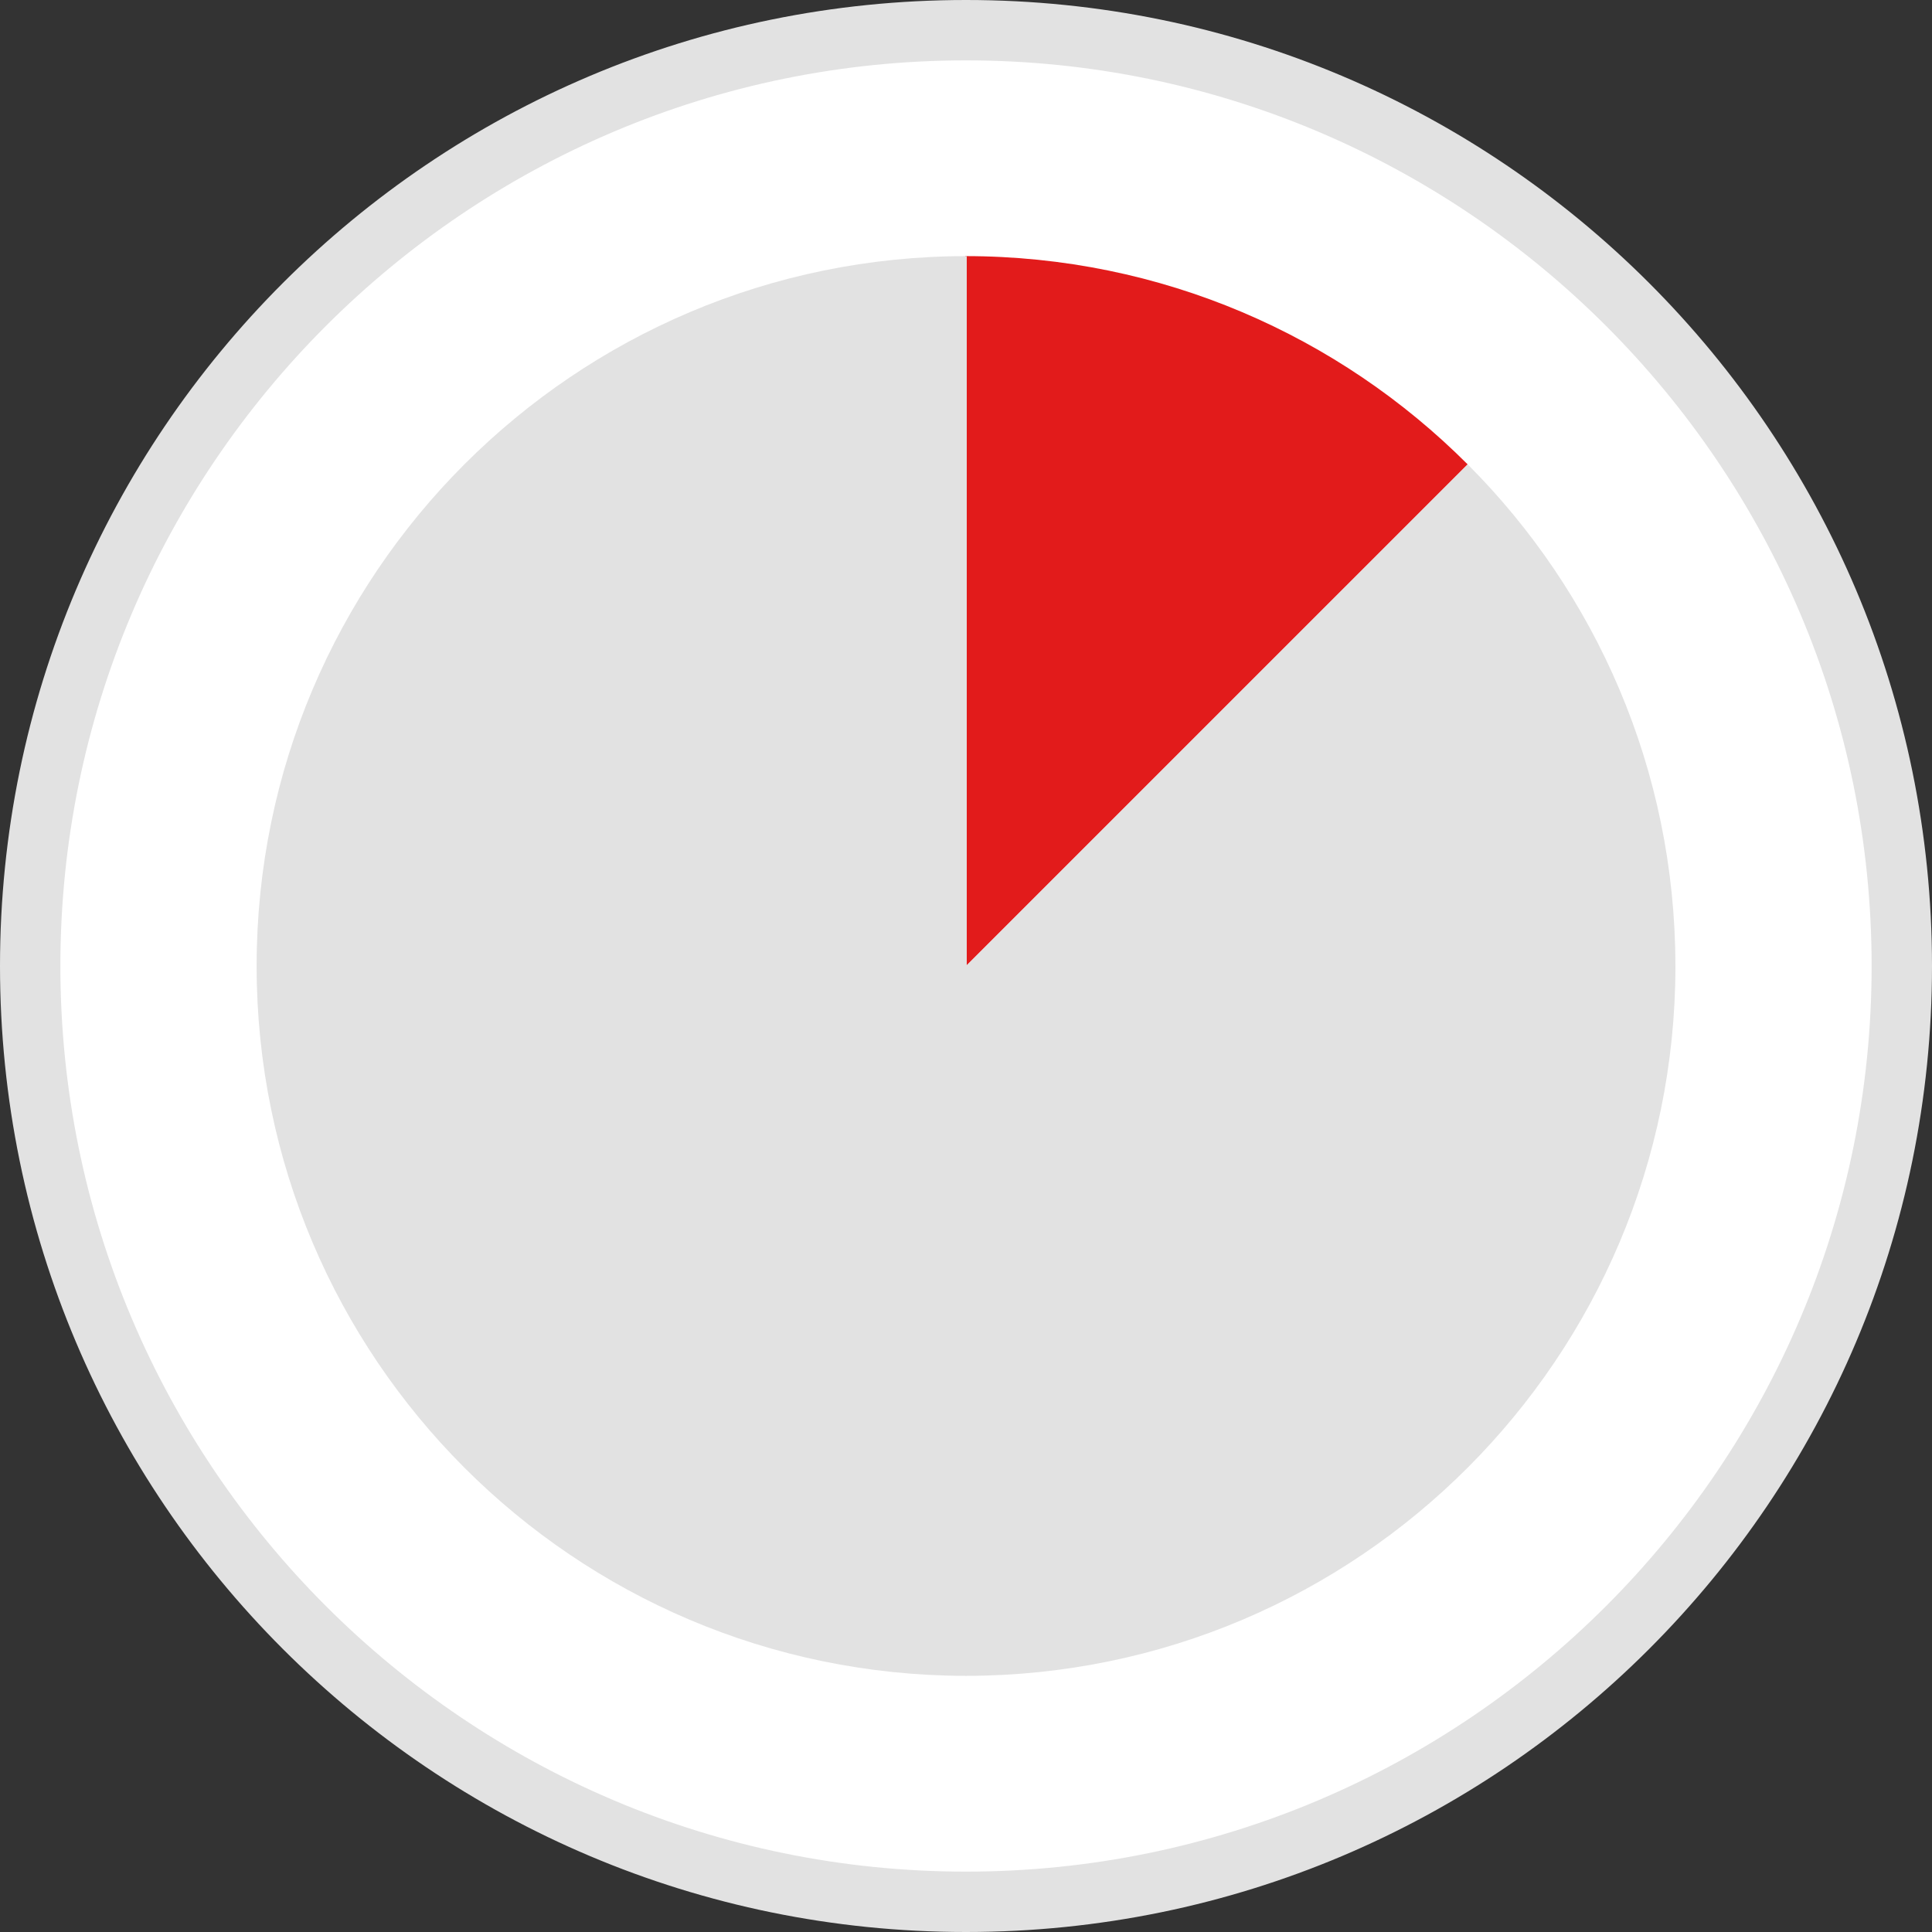
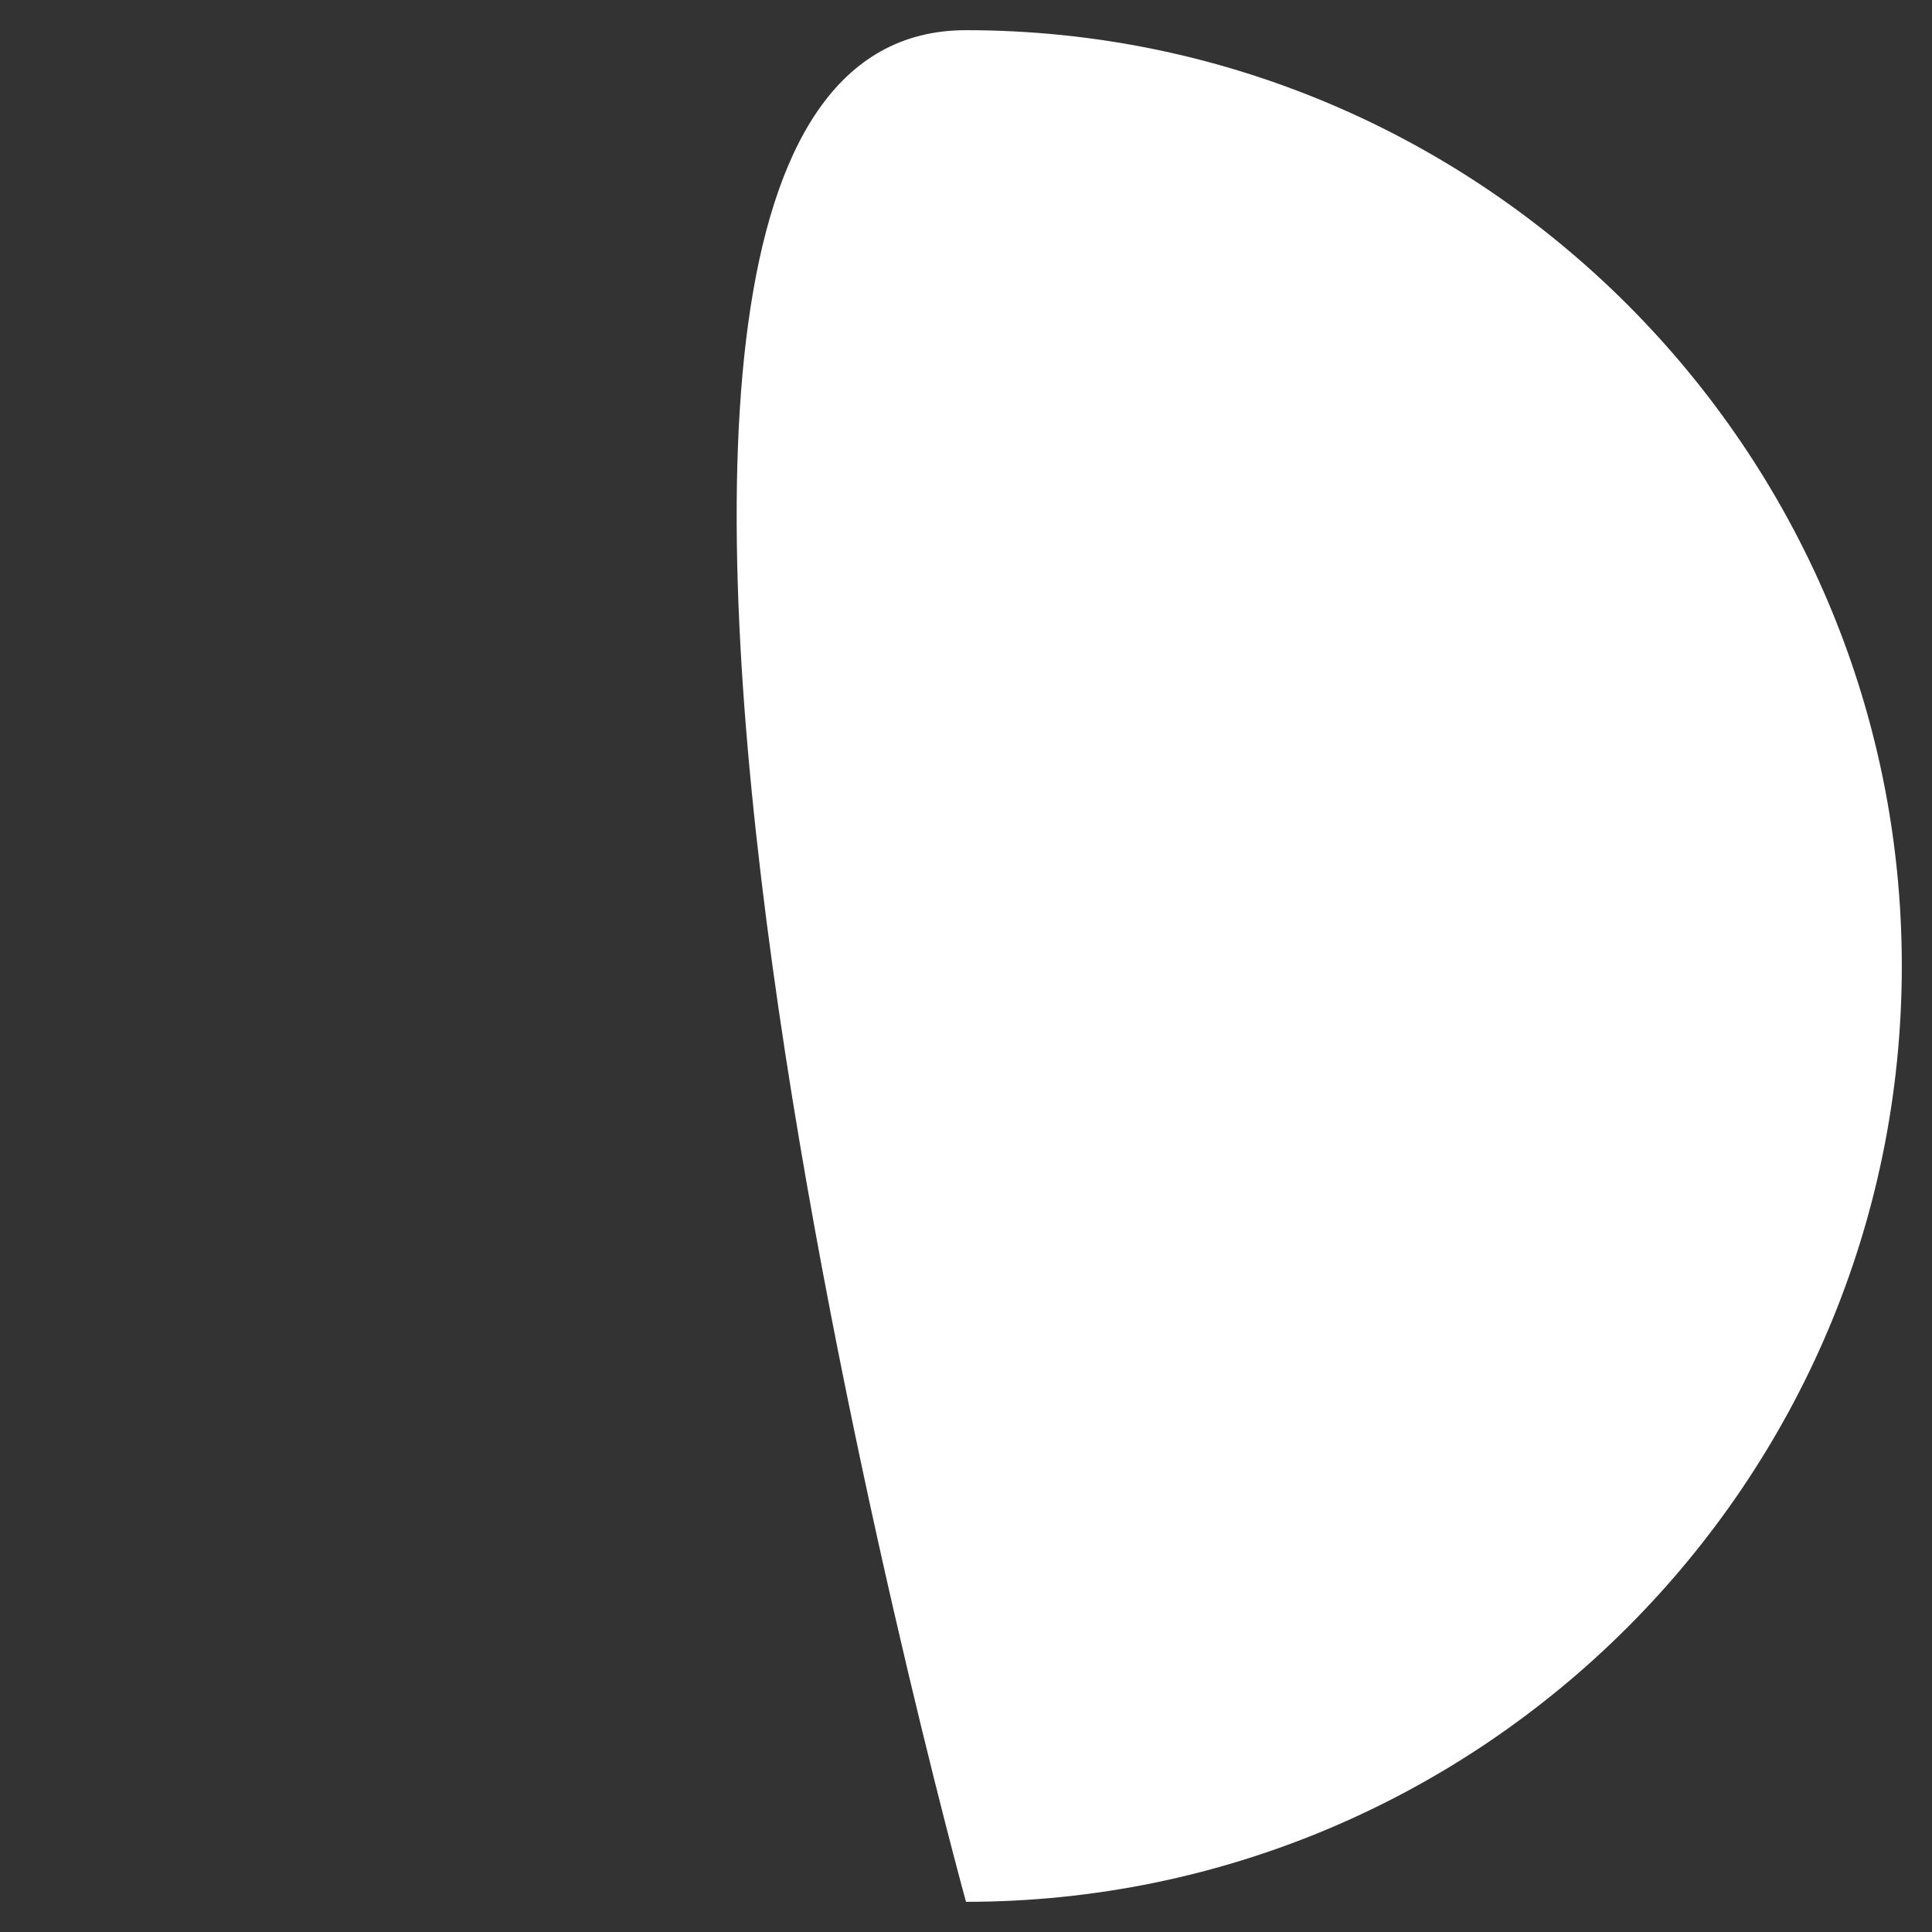
<svg xmlns="http://www.w3.org/2000/svg" height="800px" width="800px" version="1.1" id="Layer_1" viewBox="0 0 512 512" xml:space="preserve">
  <rect x="0" y="0" width="512" height="512" fill="#333333" stroke="none" />
-   <path style="fill:#FFFFFF;" d="M256,504C119.256,504,8,392.744,8,256S119.256,8,256,8s248,111.248,248,248S392.744,504,256,504z" />
-   <path style="fill:#E2E2E2;" d="M256,16c132.336,0,240,107.664,240,240S388.336,496,256,496S16,388.336,16,256S123.664,16,256,16   M256,0C114.616,0,0,114.616,0,256s114.616,256,256,256s256-114.616,256-256S397.384,0,256,0L256,0z" />
-   <path style="fill:#E21B1B;" d="M255.8,67.872v188.336l133.144-133.144C354.88,88.968,307.808,67.872,255.8,67.872z" />
-   <path style="fill:#E2E2E2;" d="M444,255.928c0-0.048,0-0.088,0-0.136l0,0c-0.072-51.824-21.088-98.736-55.048-132.728  L256.216,255.792H256.2V67.872c-52,0-99.08,21.096-133.144,55.192c-33.96,33.992-54.976,80.904-55.048,132.728l0,0  c0,0.048,0,0.088,0,0.136c0,0.024,0,0.048,0,0.072c0,0.024,0,0.048,0,0.072c0,0.048,0,0.088,0,0.136l0,0  c0.072,51.824,21.088,98.736,55.048,132.728c33.976,34.008,80.904,55.072,132.752,55.184v0.008c0.064,0,0.128-0.008,0.2-0.008  c0.064,0,0.128,0.008,0.2,0.008v-0.008c51.848-0.104,98.776-21.168,132.752-55.184c33.96-33.992,54.976-80.904,55.048-132.728l0,0  c0-0.048,0-0.088,0-0.136c0-0.024,0-0.048,0-0.072C444,255.976,444,255.952,444,255.928z" />
+   <path style="fill:#FFFFFF;" d="M256,504S119.256,8,256,8s248,111.248,248,248S392.744,504,256,504z" />
</svg>